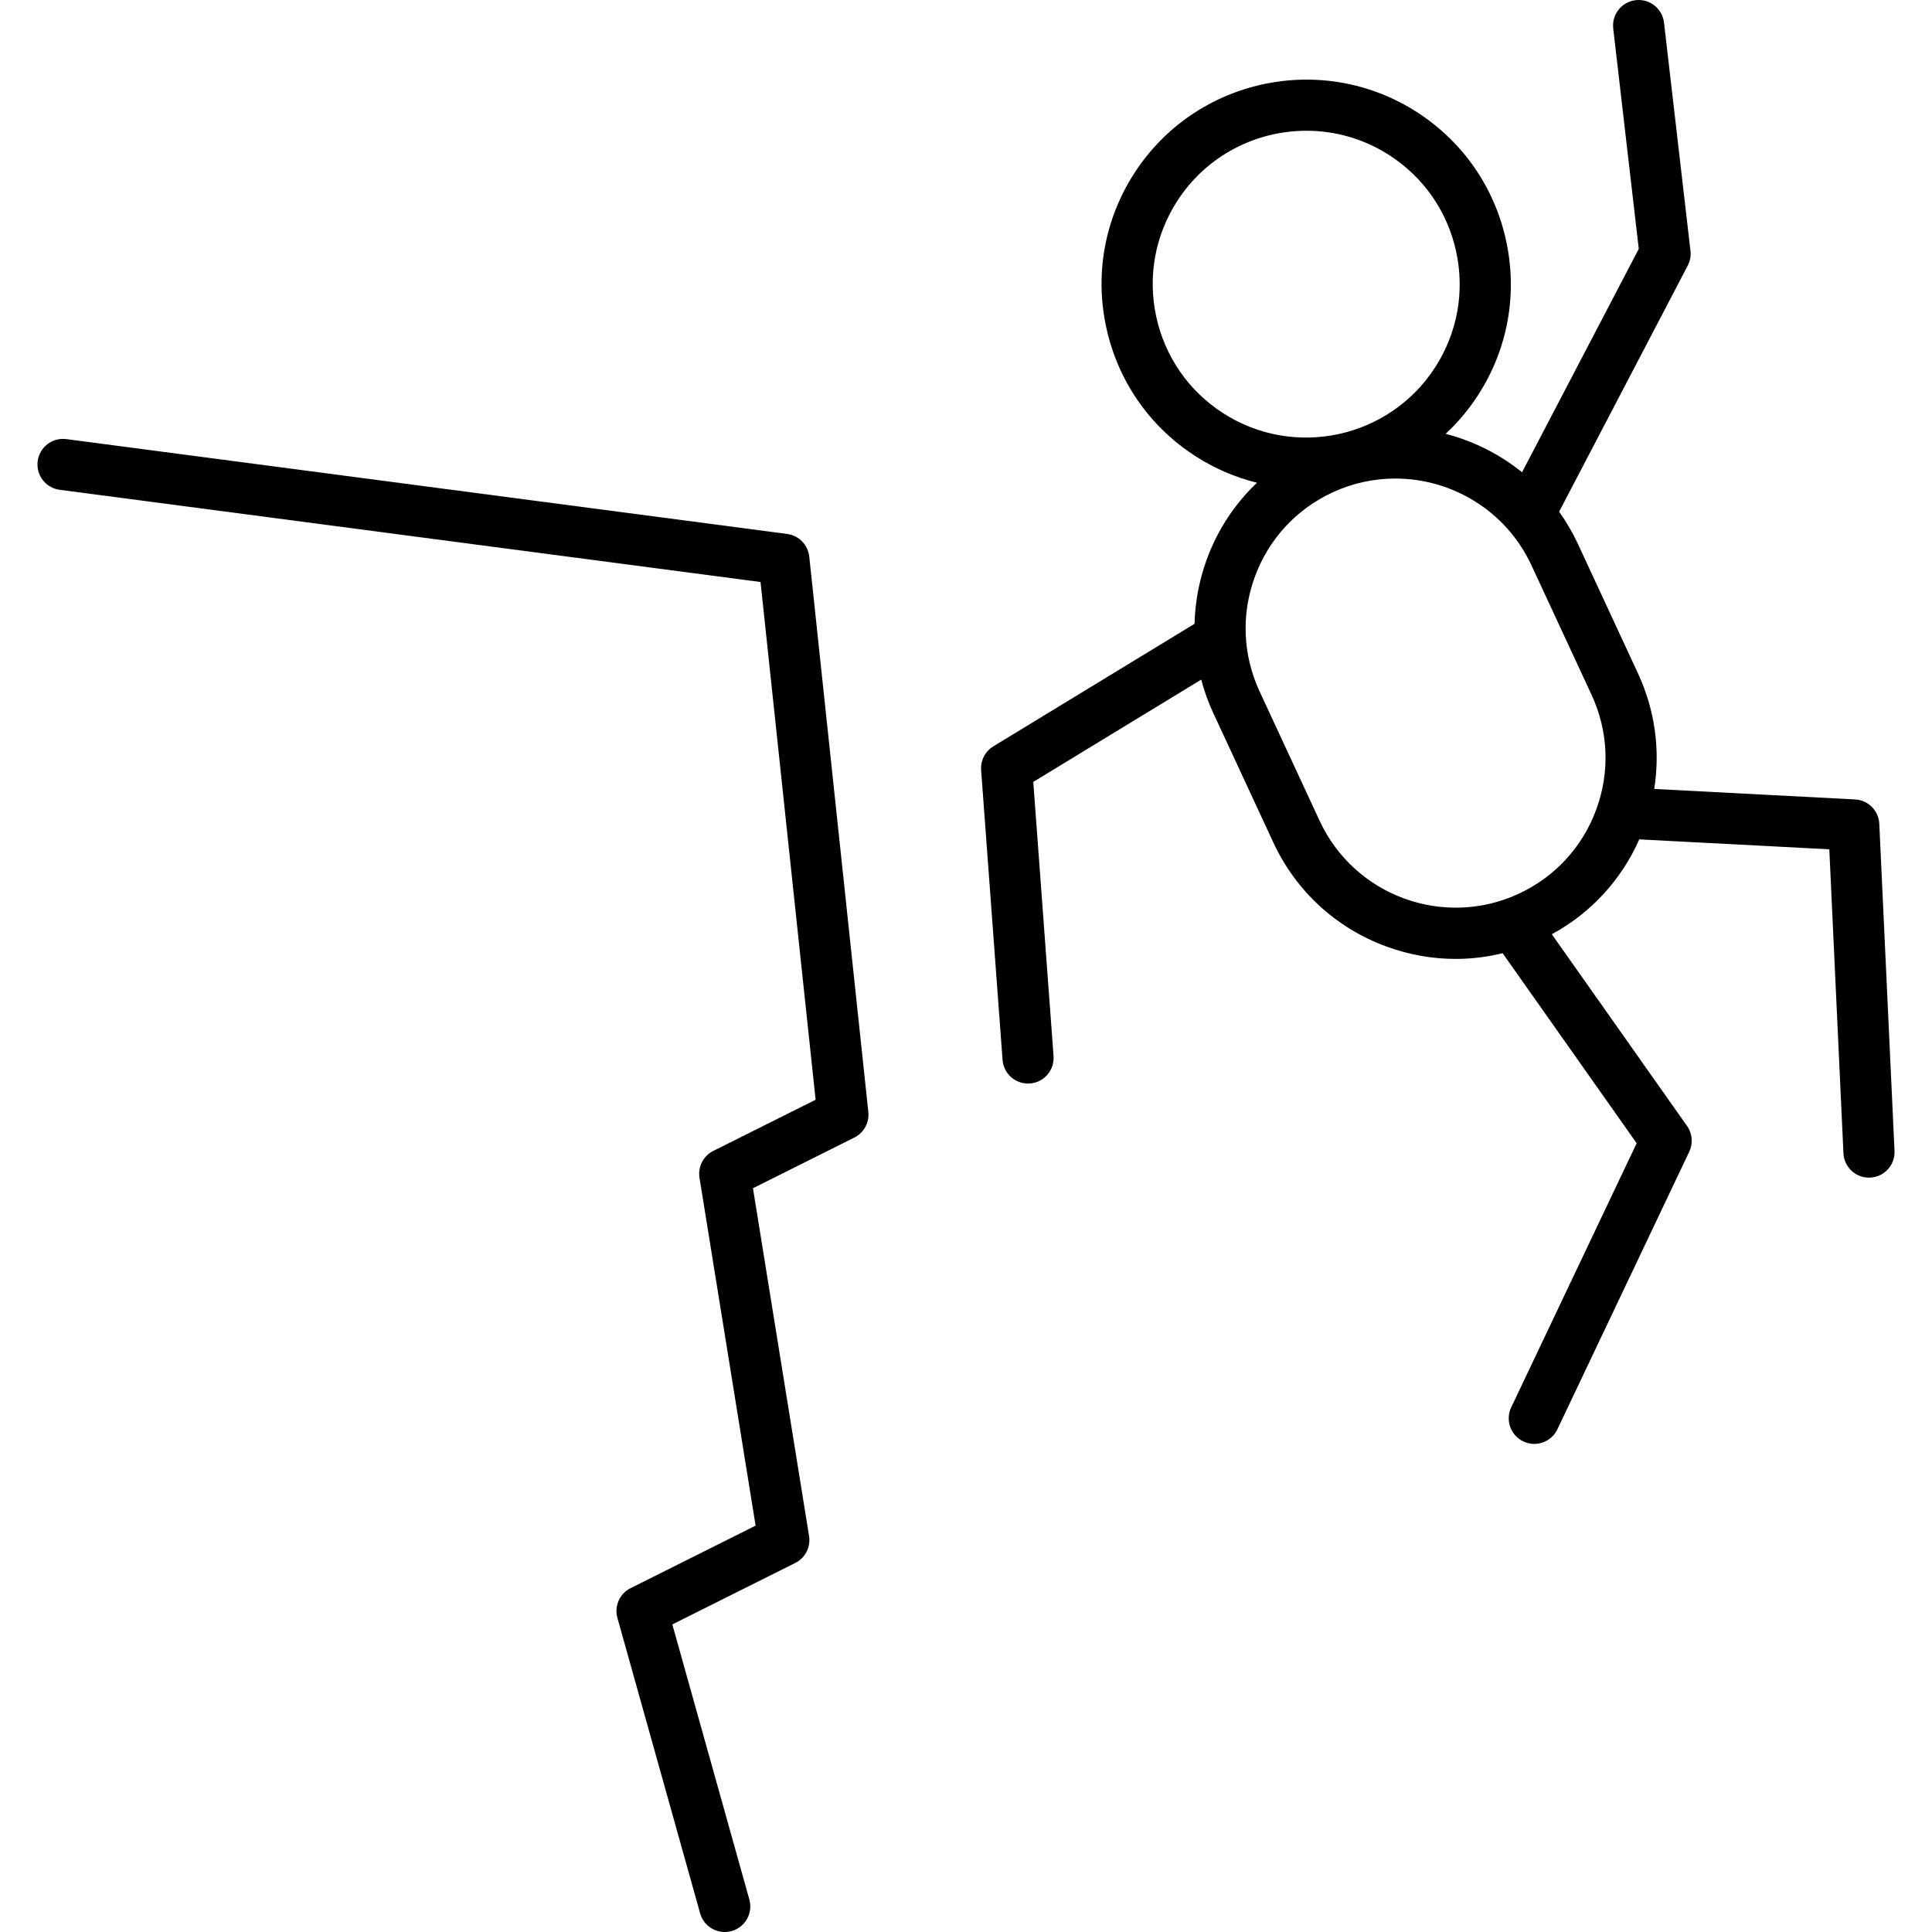
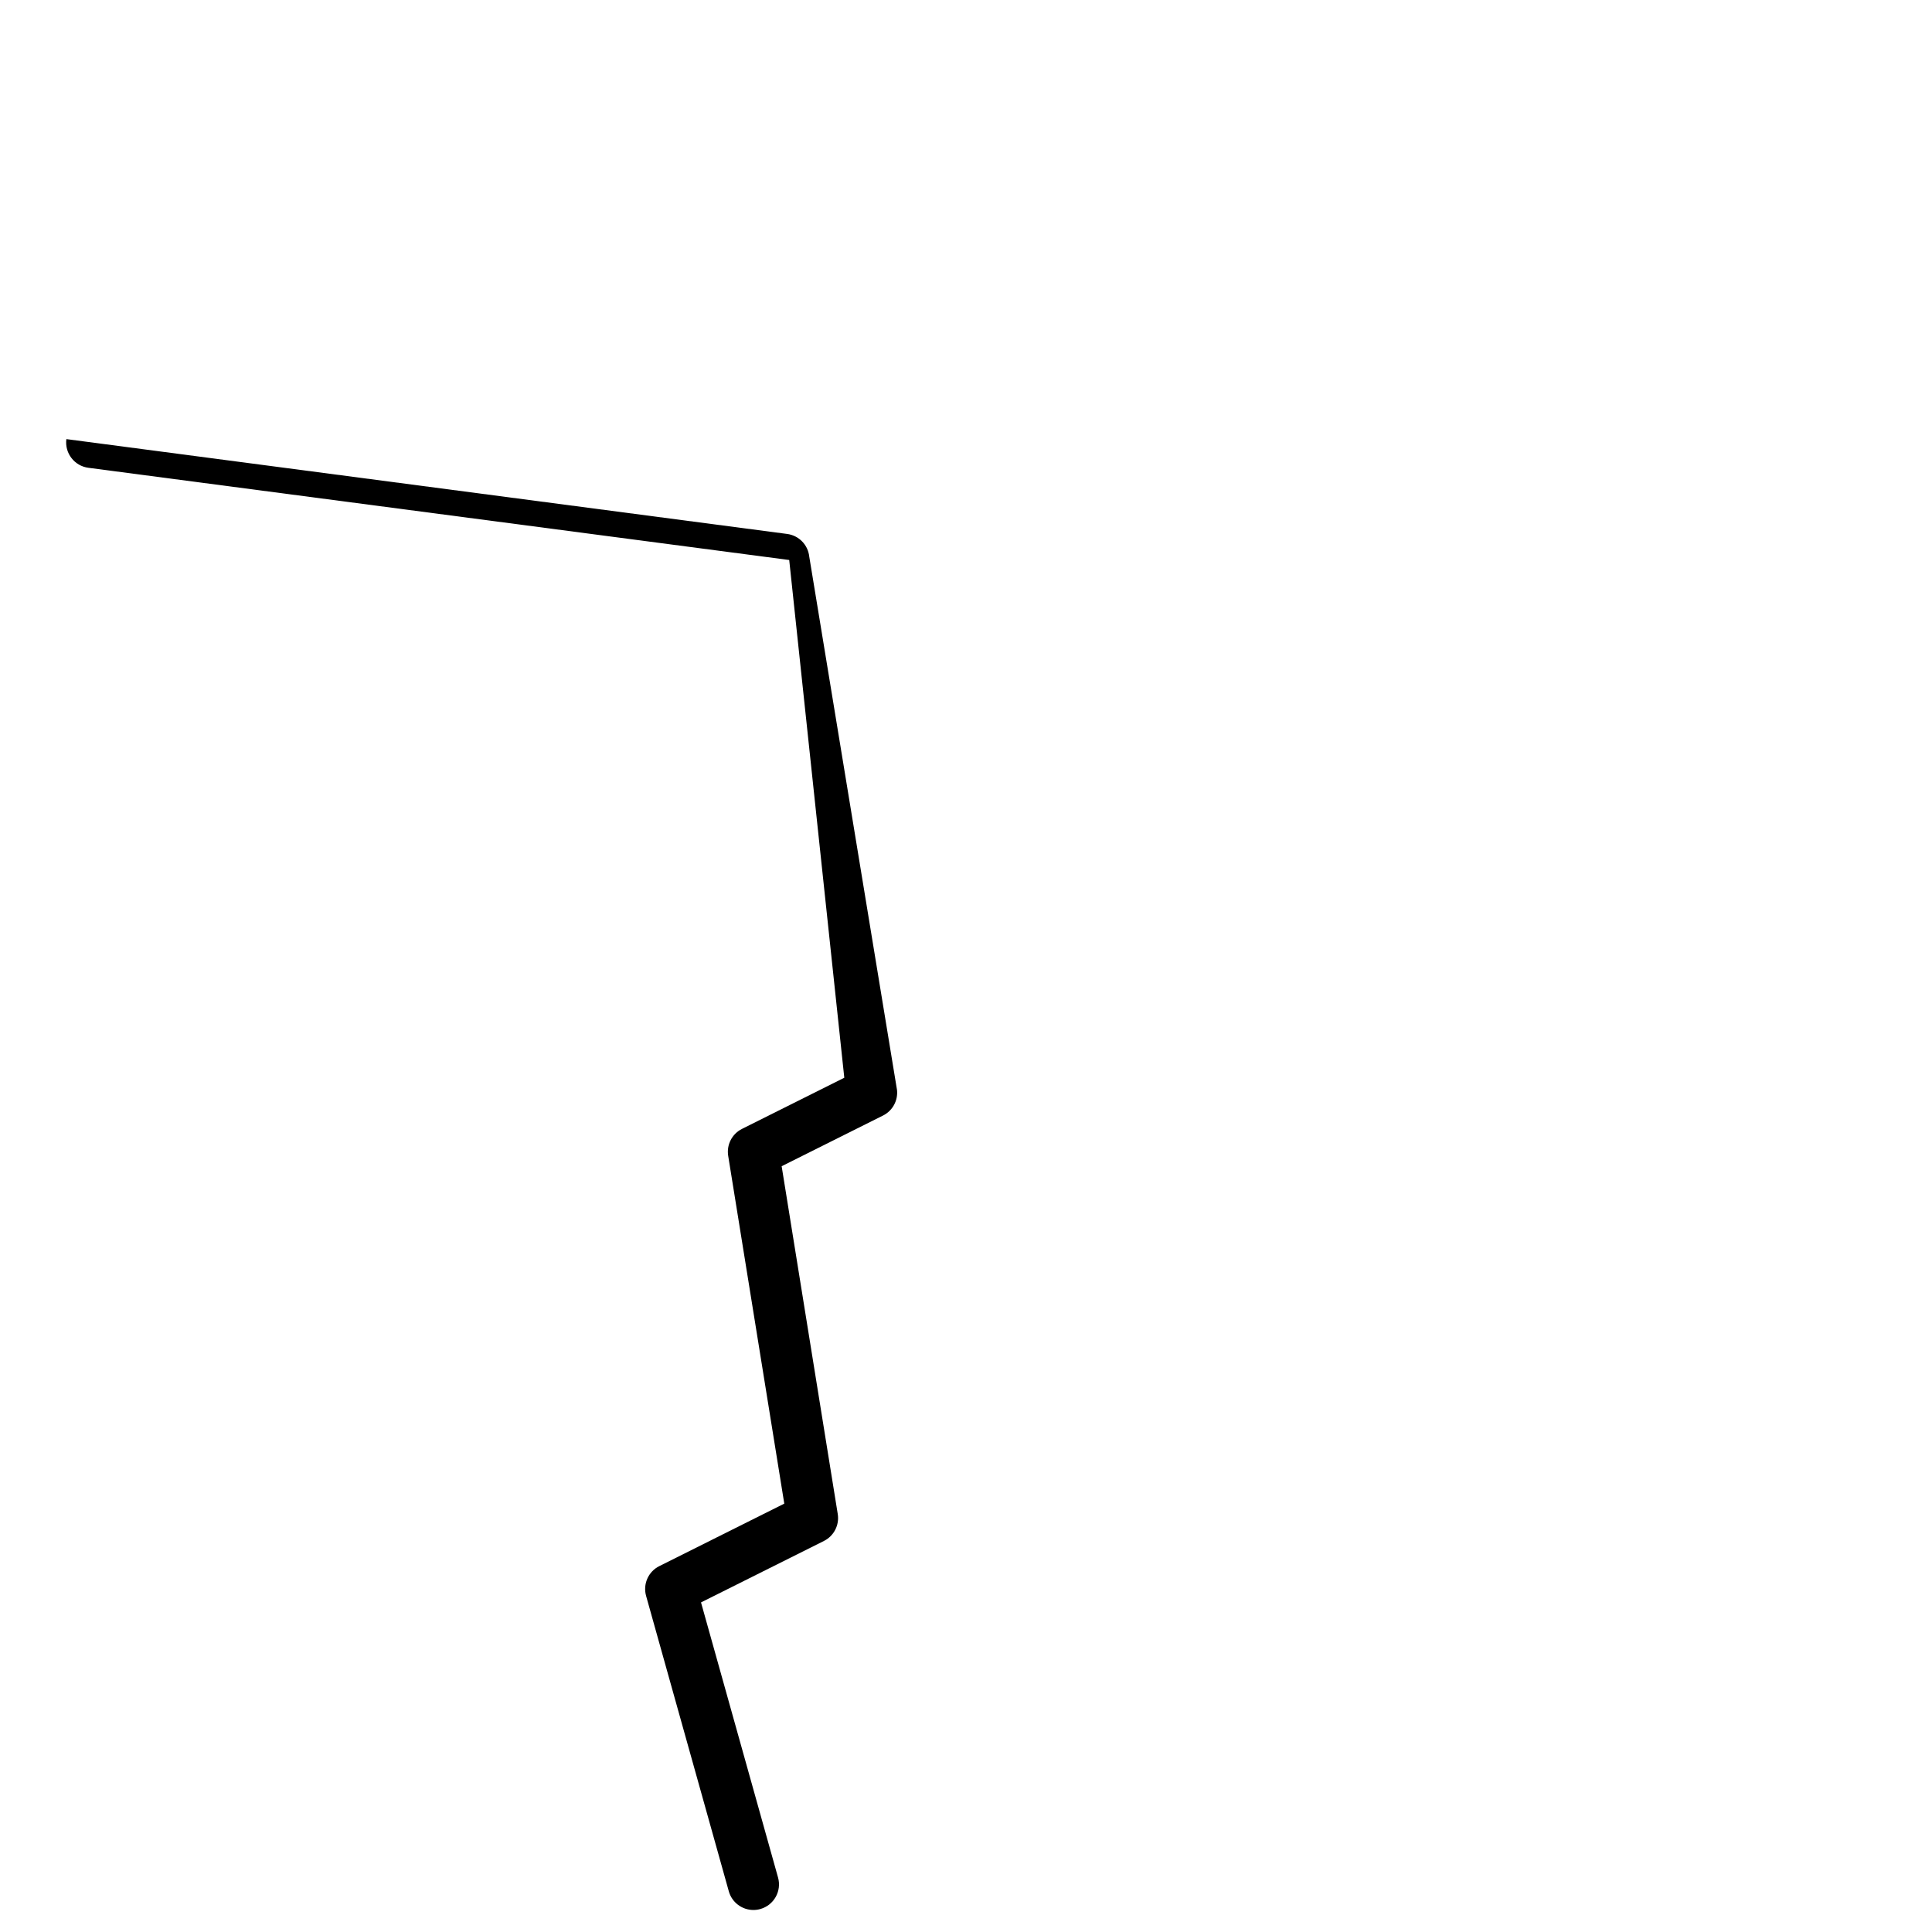
<svg xmlns="http://www.w3.org/2000/svg" fill="#000000" height="800px" width="800px" version="1.1" id="Capa_1" viewBox="0 0 453.4 453.4" xml:space="preserve">
  <g>
-     <path d="M189.915,130.62c-0.293-2.756-2.436-4.953-5.184-5.314L15.576,103.049c-3.283-0.432-6.299,1.88-6.731,5.166   c-0.432,3.285,1.88,6.299,5.166,6.731l164.471,21.641l12.926,121.503l-24.008,12.004c-2.346,1.173-3.658,3.733-3.24,6.322   l13.164,81.618l-29.336,14.668c-2.572,1.286-3.87,4.216-3.095,6.984l19.412,69.33c0.742,2.65,3.151,4.384,5.774,4.384   c0.536,0,1.08-0.072,1.621-0.224c3.191-0.894,5.054-4.205,4.16-7.396l-18.077-64.561l28.848-14.424   c2.346-1.173,3.658-3.733,3.24-6.322l-13.164-81.618l23.79-11.895c2.239-1.12,3.548-3.512,3.283-6.001L189.915,130.62z" />
-     <path d="M441.03,193.325c-0.143-3.082-2.6-5.552-5.68-5.713l-47.14-2.463c1.455-9.164,0.168-18.552-3.825-27.156l-14.099-30.381   c-1.248-2.689-2.729-5.196-4.391-7.528l30.18-57.751c0.558-1.066,0.781-2.275,0.643-3.47L390.509,5.31   c-0.382-3.293-3.361-5.653-6.651-5.269c-3.291,0.382-5.65,3.359-5.269,6.651l5.996,51.719l-27.393,52.42   c-5.286-4.269-11.417-7.334-17.934-9.019c2.854-2.657,5.433-5.697,7.64-9.122v0c6.946-10.78,9.278-23.62,6.566-36.155   c-2.711-12.534-10.141-23.263-20.921-30.209c-22.254-14.34-52.024-7.899-66.364,14.354c-6.946,10.78-9.278,23.62-6.566,36.155   c2.711,12.534,10.141,23.263,20.921,30.209c4.567,2.943,9.45,5.007,14.451,6.243c-5.199,4.937-9.236,11.036-11.772,17.965   c-1.806,4.933-2.753,10.037-2.874,15.139l-47.226,28.764c-1.923,1.171-3.029,3.321-2.863,5.567l5.028,68.007   c0.233,3.154,2.865,5.558,5.978,5.558c0.148,0,0.298-0.006,0.449-0.017c3.304-0.245,5.786-3.122,5.542-6.426l-4.757-64.348   l39.411-24.004c0.707,2.66,1.639,5.279,2.822,7.828l14.099,30.381c5.303,11.428,14.739,20.106,26.569,24.438   c5.289,1.936,10.771,2.899,16.24,2.899c3.699,0,7.389-0.457,11.009-1.336l31.449,44.593l-29.442,61.982   c-1.422,2.993-0.147,6.572,2.846,7.994c0.831,0.395,1.707,0.582,2.57,0.582c2.244,0,4.396-1.265,5.424-3.427l30.946-65.149   c0.929-1.957,0.731-4.262-0.517-6.032l-31.734-44.998c9.158-4.978,16.306-12.735,20.521-22.264l44.596,2.33l3.318,71.333   c0.149,3.215,2.803,5.722,5.988,5.721c0.094,0,0.188-0.002,0.283-0.006c3.311-0.154,5.869-2.962,5.715-6.272L441.03,193.325z    M271.341,74.298c-2.034-9.402-0.284-19.032,4.926-27.118c6.877-10.674,18.485-16.496,30.328-16.496   c6.678,0,13.431,1.852,19.448,5.73c8.086,5.21,13.659,13.257,15.692,22.659c2.034,9.402,0.284,19.032-4.926,27.118v0   c-10.755,16.693-33.087,21.521-49.776,10.767C278.947,91.747,273.374,83.7,271.341,74.298z M374.624,189.936   c-3.229,8.82-9.699,15.856-18.22,19.81c-17.591,8.162-38.539,0.493-46.701-17.096l-14.099-30.381   c-3.954-8.52-4.354-18.07-1.124-26.891c3.229-8.82,9.699-15.856,18.219-19.81c4.777-2.217,9.8-3.266,14.75-3.266   c13.273,0,26.007,7.549,31.952,20.361l14.099,30.381C377.454,171.565,377.854,181.115,374.624,189.936z" />
+     <path d="M189.915,130.62c-0.293-2.756-2.436-4.953-5.184-5.314L15.576,103.049c-0.432,3.285,1.88,6.299,5.166,6.731l164.471,21.641l12.926,121.503l-24.008,12.004c-2.346,1.173-3.658,3.733-3.24,6.322   l13.164,81.618l-29.336,14.668c-2.572,1.286-3.87,4.216-3.095,6.984l19.412,69.33c0.742,2.65,3.151,4.384,5.774,4.384   c0.536,0,1.08-0.072,1.621-0.224c3.191-0.894,5.054-4.205,4.16-7.396l-18.077-64.561l28.848-14.424   c2.346-1.173,3.658-3.733,3.24-6.322l-13.164-81.618l23.79-11.895c2.239-1.12,3.548-3.512,3.283-6.001L189.915,130.62z" />
  </g>
</svg>